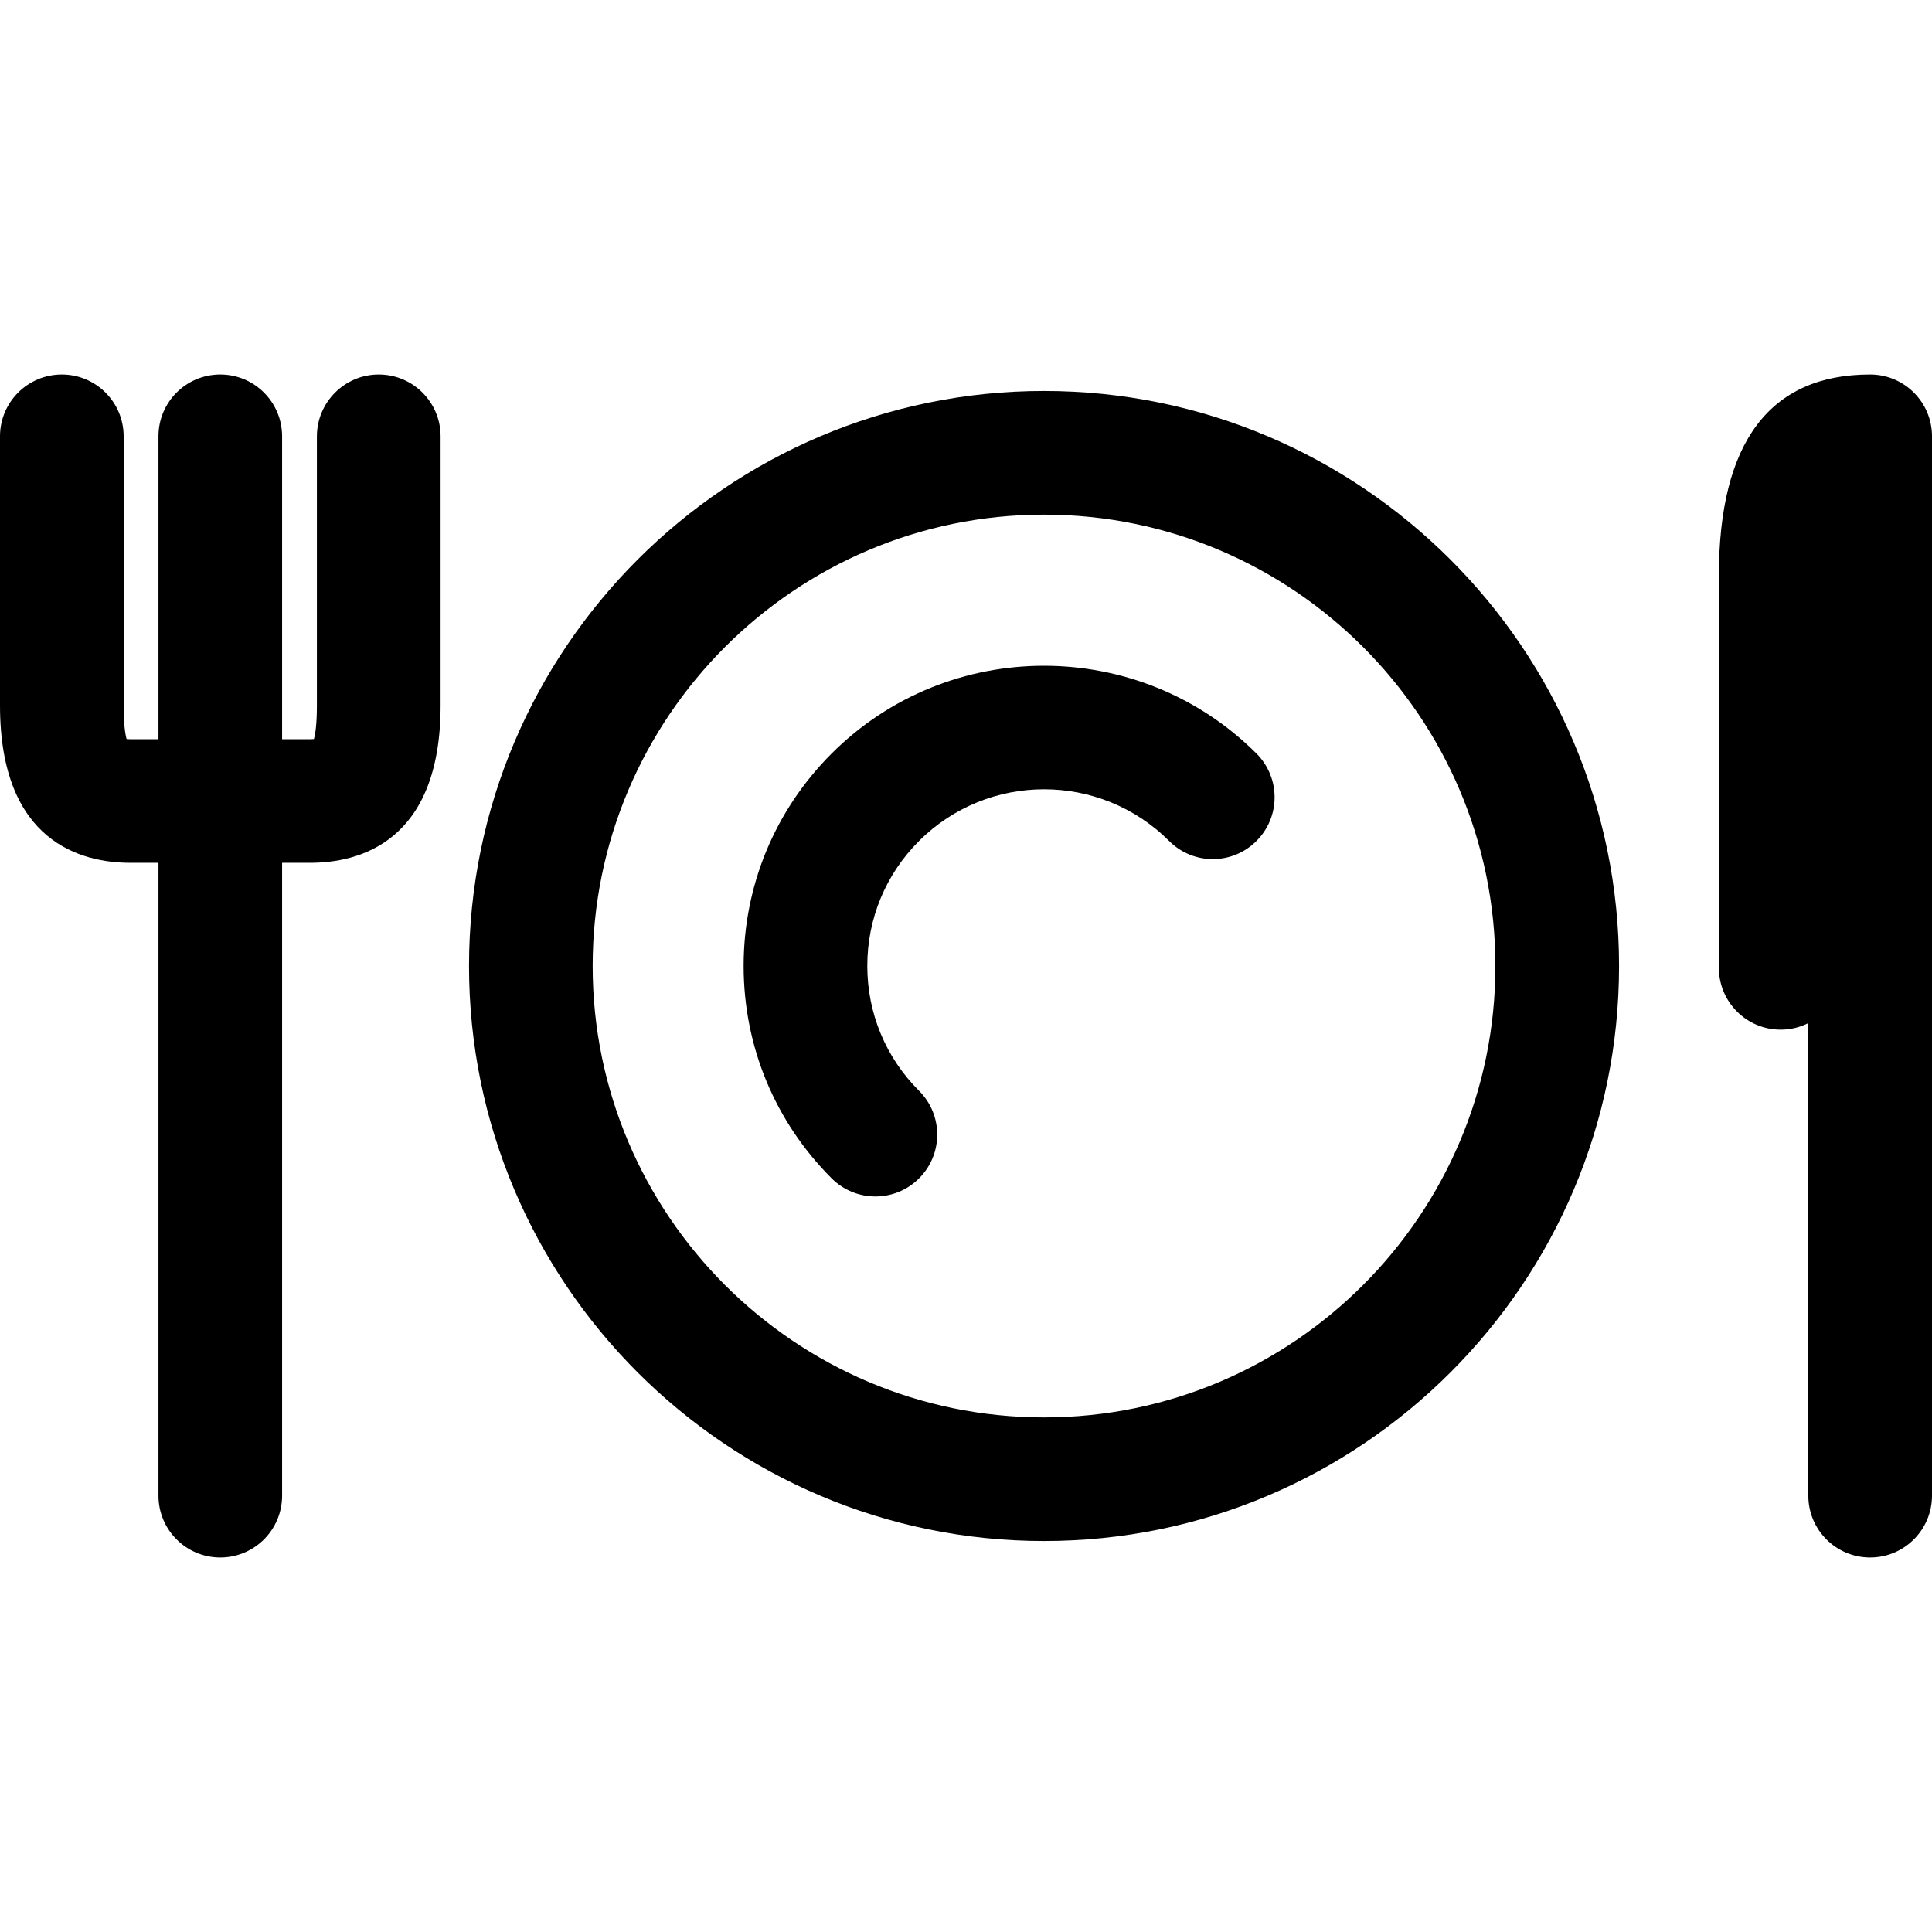
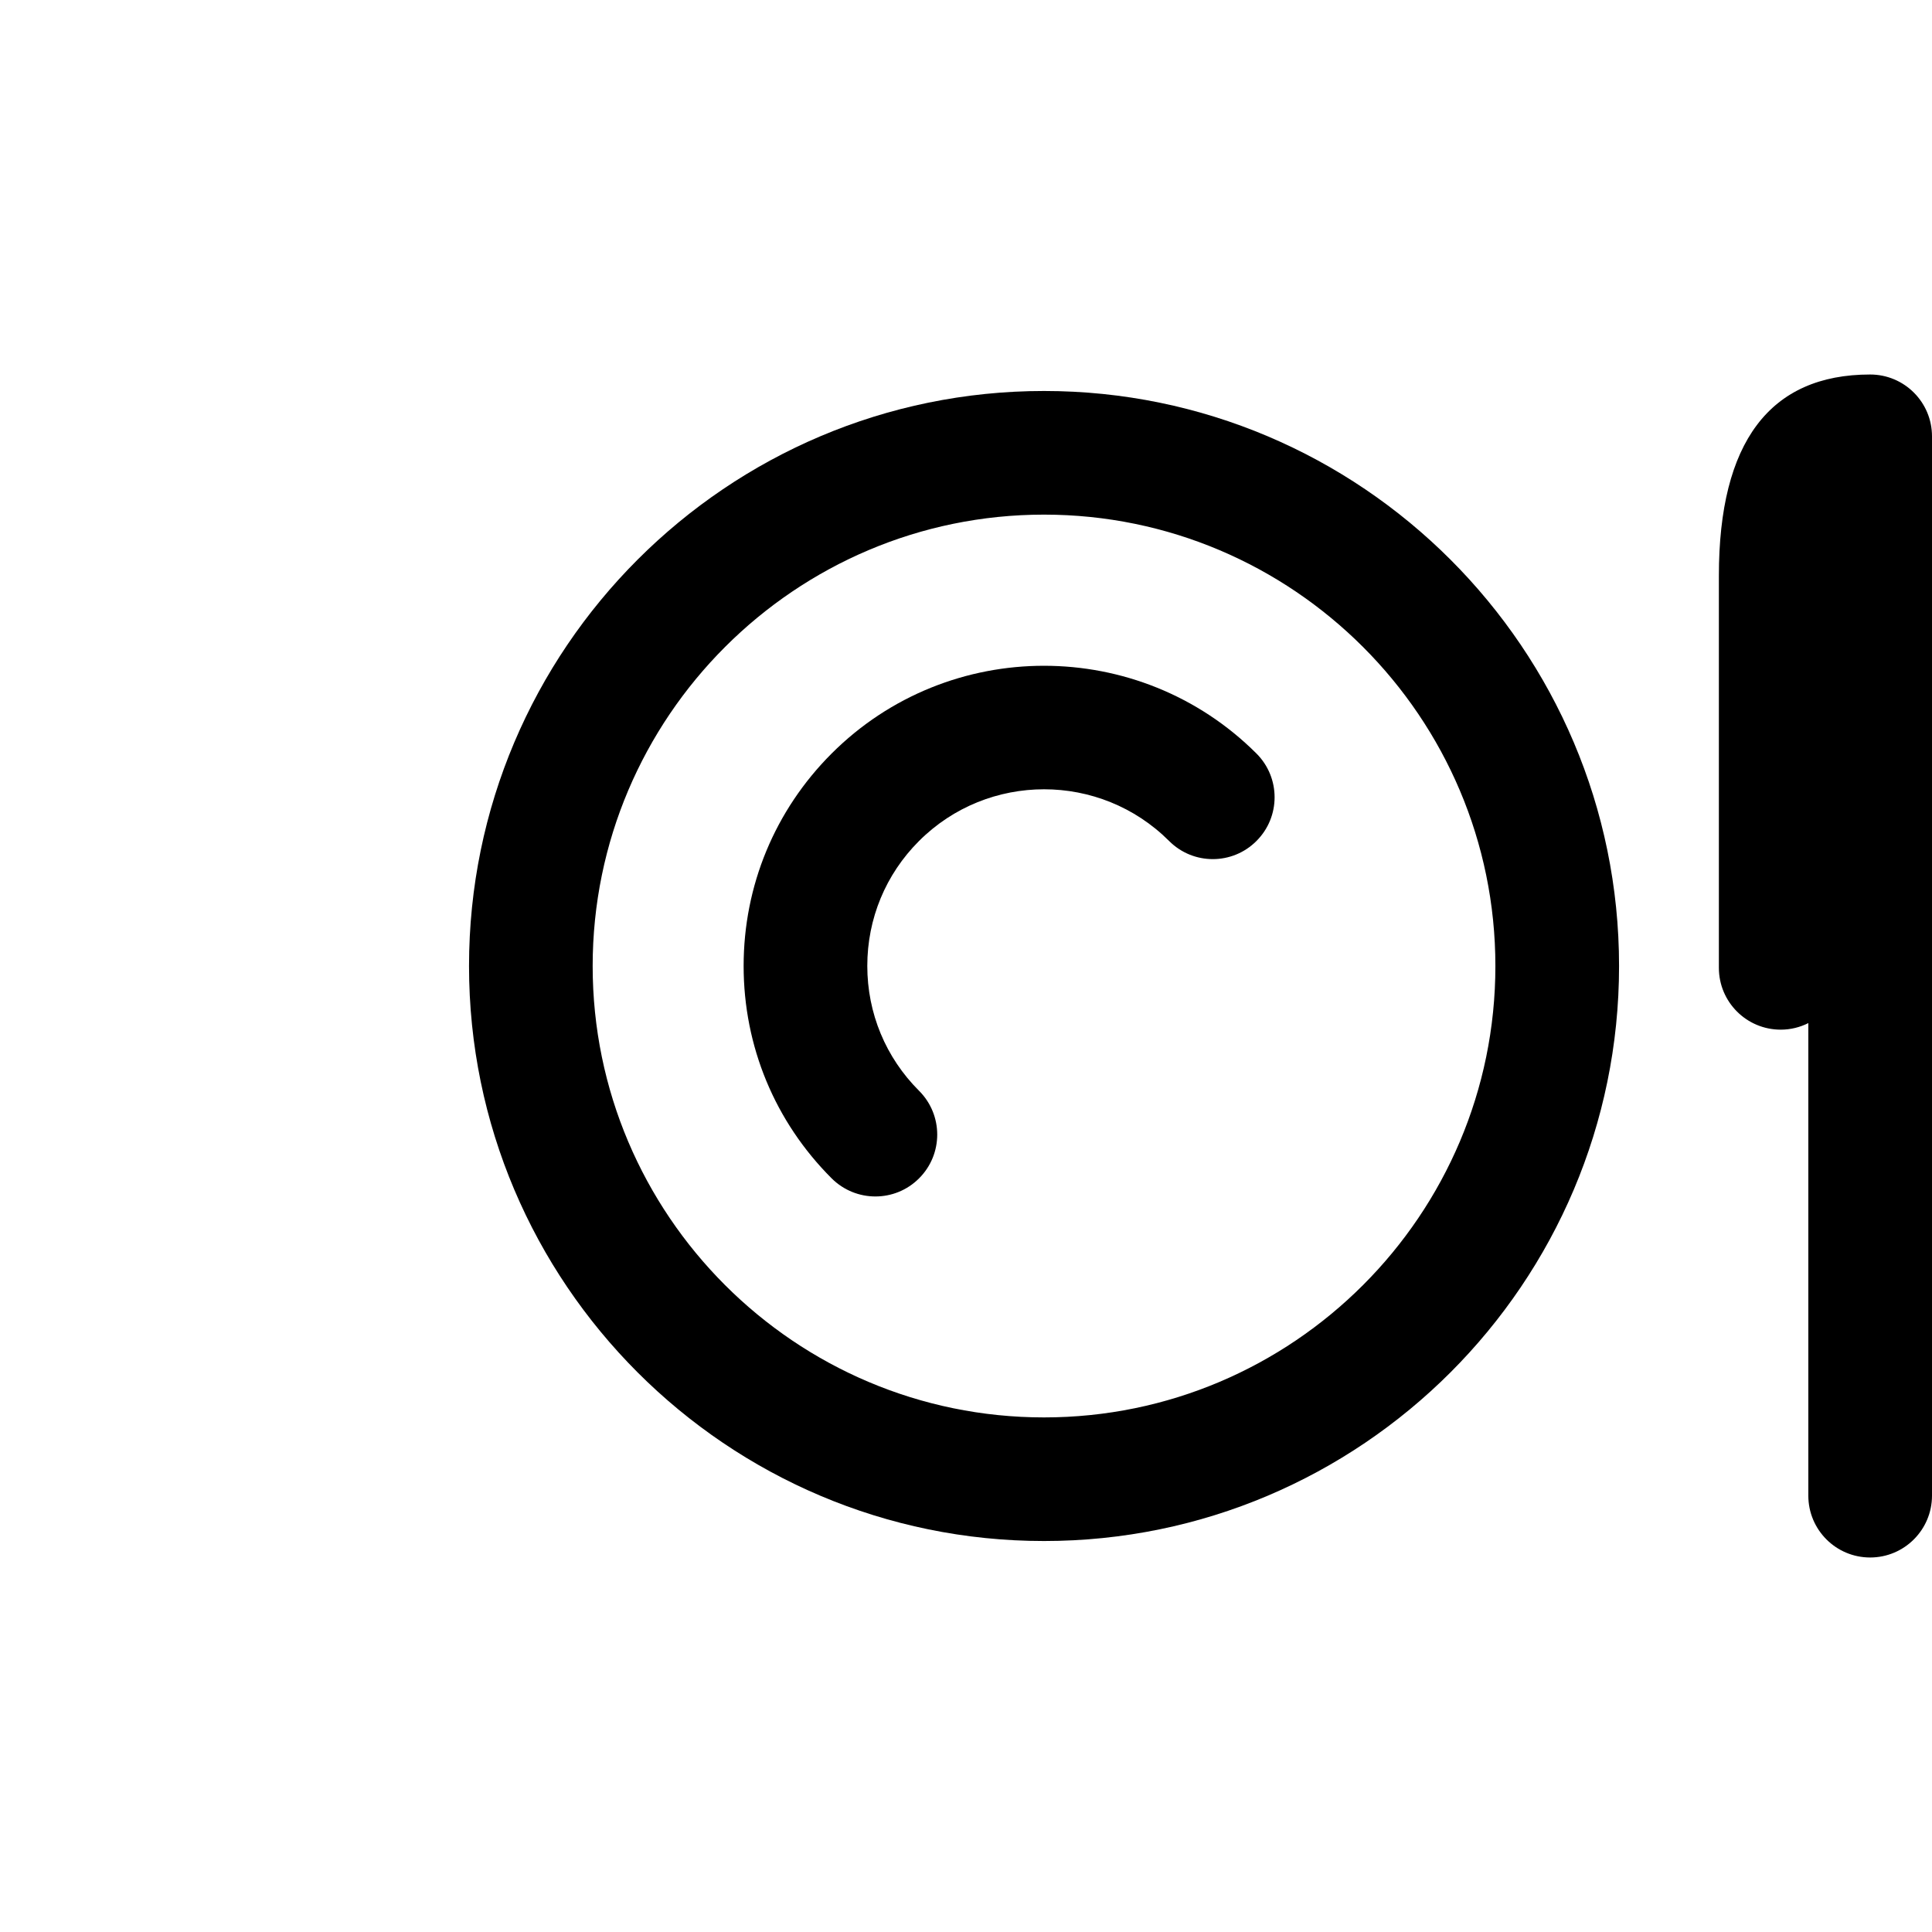
<svg xmlns="http://www.w3.org/2000/svg" version="1.1" id="Capa_1" x="0px" y="0px" viewBox="0 0 512.009 512.009" style="enable-background:new 0 0 512.009 512.009;" xml:space="preserve">
  <g>
    <g>
      <g>
        <path d="M276.678,103.617c-84.017,0-152.379,68.362-152.379,152.397c0,84.026,68.362,152.379,152.379,152.379 c84.035,0,152.397-68.353,152.397-152.379C429.075,171.979,360.713,103.617,276.678,103.617z M276.678,375.636 c-65.957,0-119.613-53.665-119.613-119.622c0-65.957,53.665-119.631,119.613-119.631c65.966,0,119.622,53.665,119.622,119.631 C396.3,321.97,342.653,375.636,276.678,375.636z" />
        <path d="M220.386,199.703c-15.034,15.043-23.314,35.029-23.314,56.292c0,21.282,8.289,41.267,23.341,56.301 c3.204,3.186,7.393,4.784,11.581,4.784c4.198,0,8.396-1.606,11.59-4.819c6.399-6.399,6.39-16.773-0.009-23.172 c-8.857-8.839-13.729-20.589-13.729-33.103c0-12.513,4.863-24.272,13.711-33.112c18.273-18.264,47.986-18.273,66.276,0 c6.39,6.408,16.773,6.408,23.154-0.009c6.399-6.39,6.399-16.764,0-23.163C301.927,168.686,251.412,168.686,220.386,199.703z" />
-         <path d="M100.382,99.25c-9.043,0-16.383,7.331-16.4,16.383v71.308c0,5.147-0.444,7.712-0.781,8.919 c-0.275,0.027-0.621,0.044-1.047,0.044h-7.393v-80.272c0-9.052-7.331-16.383-16.383-16.383s-16.392,7.331-16.383,16.383v80.272 h-7.41c-0.417,0-0.763-0.018-1.038-0.044c-0.337-1.207-0.781-3.772-0.781-8.919v-71.308c0-9.052-7.339-16.383-16.383-16.383 C7.339,99.25,0,106.581,0,115.633v71.308c0,36.306,21.672,41.72,34.594,41.72h7.402v167.714c0,9.052,7.331,16.383,16.383,16.383 c9.043,0,16.383-7.331,16.383-16.383V228.661h7.402c12.922,0,34.602-5.414,34.602-41.72v-71.308 C116.765,106.581,109.425,99.25,100.382,99.25z" />
        <path d="M495.617,99.25c-26.589,0-40.087,17.936-40.087,53.302v103.941c0,9.052,7.339,16.383,16.392,16.383 c2.632,0,5.109-0.636,7.313-1.739v125.24c0,9.052,7.331,16.383,16.383,16.383c9.043,0,16.383-7.331,16.392-16.383V115.633 C512.009,106.581,504.669,99.25,495.617,99.25z" />
      </g>
    </g>
  </g>
</svg>